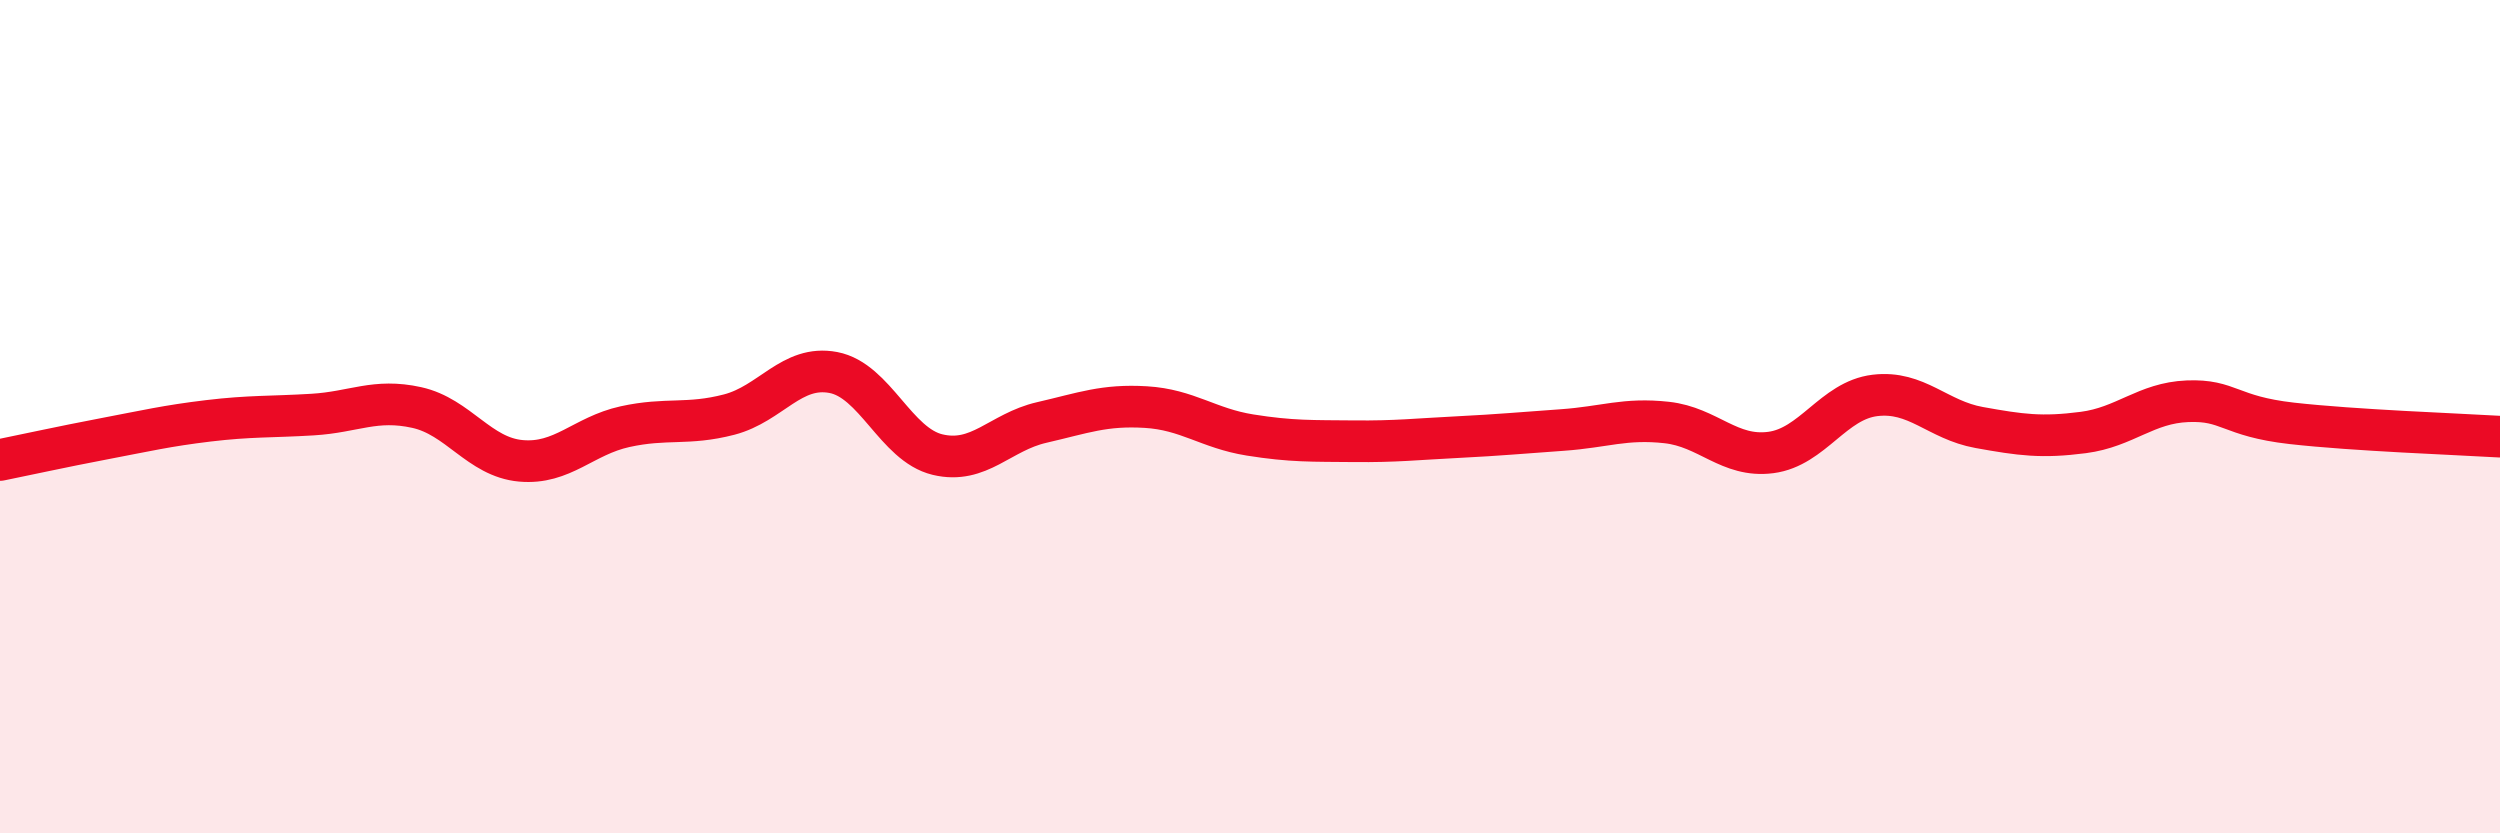
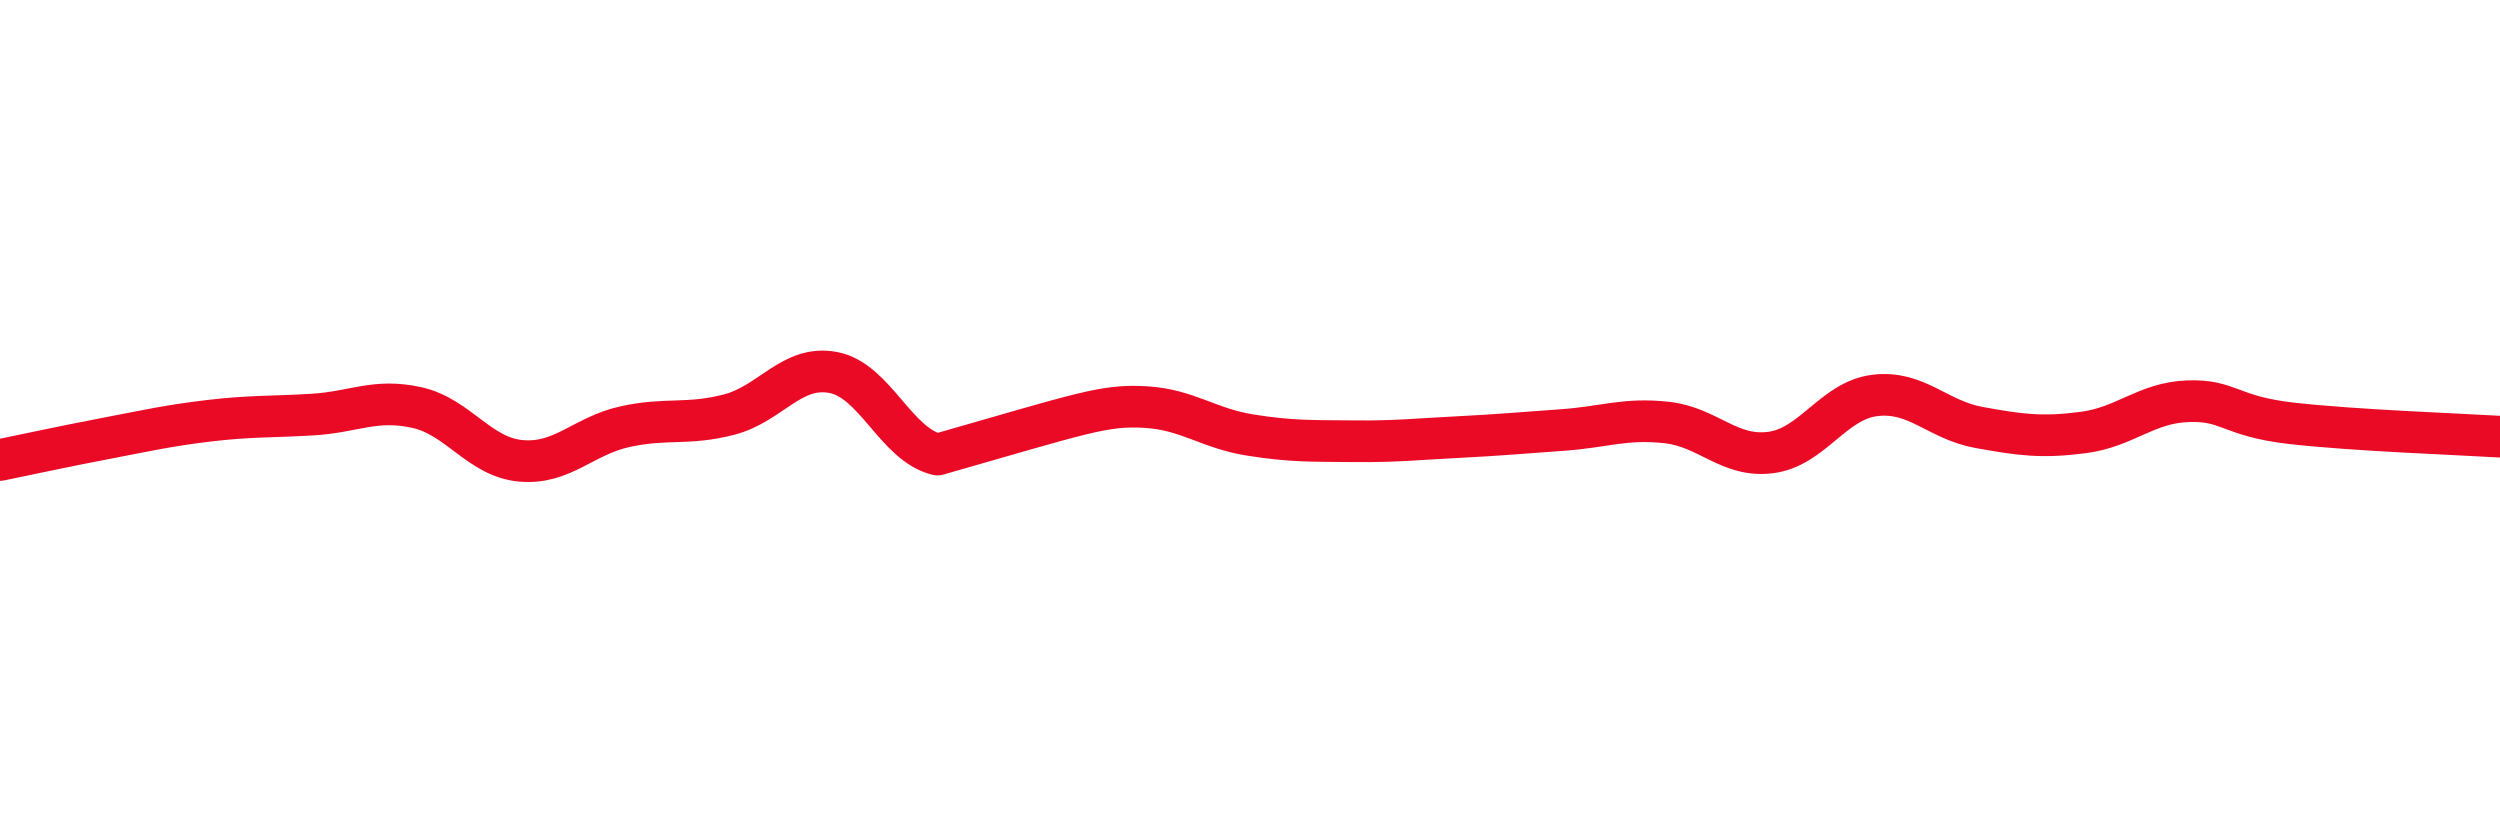
<svg xmlns="http://www.w3.org/2000/svg" width="60" height="20" viewBox="0 0 60 20">
-   <path d="M 0,11.04 C 0.5,10.94 1.5,10.72 2.5,10.53 C 3.5,10.34 4,10.22 5,10.1 C 6,9.98 6.5,10.01 7.5,9.95 C 8.5,9.89 9,9.56 10,9.78 C 11,10 11.5,10.97 12.5,11.06 C 13.5,11.15 14,10.46 15,10.24 C 16,10.02 16.5,10.21 17.5,9.95 C 18.5,9.69 19,8.75 20,8.94 C 21,9.13 21.5,10.67 22.5,10.91 C 23.5,11.15 24,10.37 25,10.14 C 26,9.91 26.5,9.71 27.5,9.77 C 28.5,9.83 29,10.28 30,10.44 C 31,10.6 31.5,10.58 32.5,10.59 C 33.5,10.6 34,10.54 35,10.49 C 36,10.44 36.5,10.39 37.5,10.32 C 38.5,10.25 39,10.03 40,10.14 C 41,10.25 41.5,10.99 42.5,10.86 C 43.5,10.73 44,9.61 45,9.49 C 46,9.37 46.5,10.08 47.5,10.26 C 48.5,10.44 49,10.51 50,10.38 C 51,10.25 51.5,9.67 52.5,9.63 C 53.5,9.59 53.5,9.99 55,10.16 C 56.5,10.33 59,10.42 60,10.48L60 20L0 20Z" fill="#EB0A25" opacity="0.1" stroke-linecap="round" stroke-linejoin="round" />
-   <path d="M 0,11.04 C 0.5,10.94 1.5,10.72 2.5,10.53 C 3.5,10.34 4,10.22 5,10.1 C 6,9.98 6.5,10.01 7.5,9.95 C 8.5,9.89 9,9.56 10,9.78 C 11,10 11.5,10.97 12.5,11.06 C 13.5,11.15 14,10.46 15,10.24 C 16,10.02 16.5,10.21 17.5,9.95 C 18.5,9.69 19,8.75 20,8.94 C 21,9.13 21.5,10.67 22.5,10.91 C 23.5,11.15 24,10.37 25,10.14 C 26,9.91 26.5,9.71 27.5,9.77 C 28.5,9.83 29,10.28 30,10.44 C 31,10.6 31.5,10.58 32.5,10.59 C 33.5,10.6 34,10.54 35,10.49 C 36,10.44 36.5,10.39 37.5,10.32 C 38.5,10.25 39,10.03 40,10.14 C 41,10.25 41.5,10.99 42.5,10.86 C 43.5,10.73 44,9.61 45,9.49 C 46,9.37 46.5,10.08 47.5,10.26 C 48.5,10.44 49,10.51 50,10.38 C 51,10.25 51.5,9.67 52.5,9.63 C 53.5,9.59 53.5,9.99 55,10.16 C 56.5,10.33 59,10.42 60,10.48" stroke="#EB0A25" stroke-width="1" fill="none" stroke-linecap="round" stroke-linejoin="round" />
+   <path d="M 0,11.04 C 0.5,10.94 1.5,10.72 2.5,10.53 C 3.5,10.34 4,10.22 5,10.1 C 6,9.98 6.5,10.01 7.5,9.95 C 8.5,9.89 9,9.56 10,9.78 C 11,10 11.5,10.97 12.5,11.06 C 13.5,11.15 14,10.46 15,10.24 C 16,10.02 16.5,10.21 17.5,9.95 C 18.5,9.69 19,8.75 20,8.94 C 21,9.13 21.5,10.67 22.5,10.91 C 26,9.91 26.5,9.71 27.5,9.77 C 28.5,9.83 29,10.28 30,10.44 C 31,10.6 31.5,10.58 32.5,10.59 C 33.5,10.6 34,10.54 35,10.49 C 36,10.44 36.5,10.39 37.5,10.32 C 38.5,10.25 39,10.03 40,10.14 C 41,10.25 41.5,10.99 42.5,10.86 C 43.5,10.73 44,9.61 45,9.49 C 46,9.37 46.5,10.08 47.5,10.26 C 48.5,10.44 49,10.51 50,10.38 C 51,10.25 51.5,9.67 52.5,9.63 C 53.5,9.59 53.5,9.99 55,10.16 C 56.5,10.33 59,10.42 60,10.48" stroke="#EB0A25" stroke-width="1" fill="none" stroke-linecap="round" stroke-linejoin="round" />
</svg>